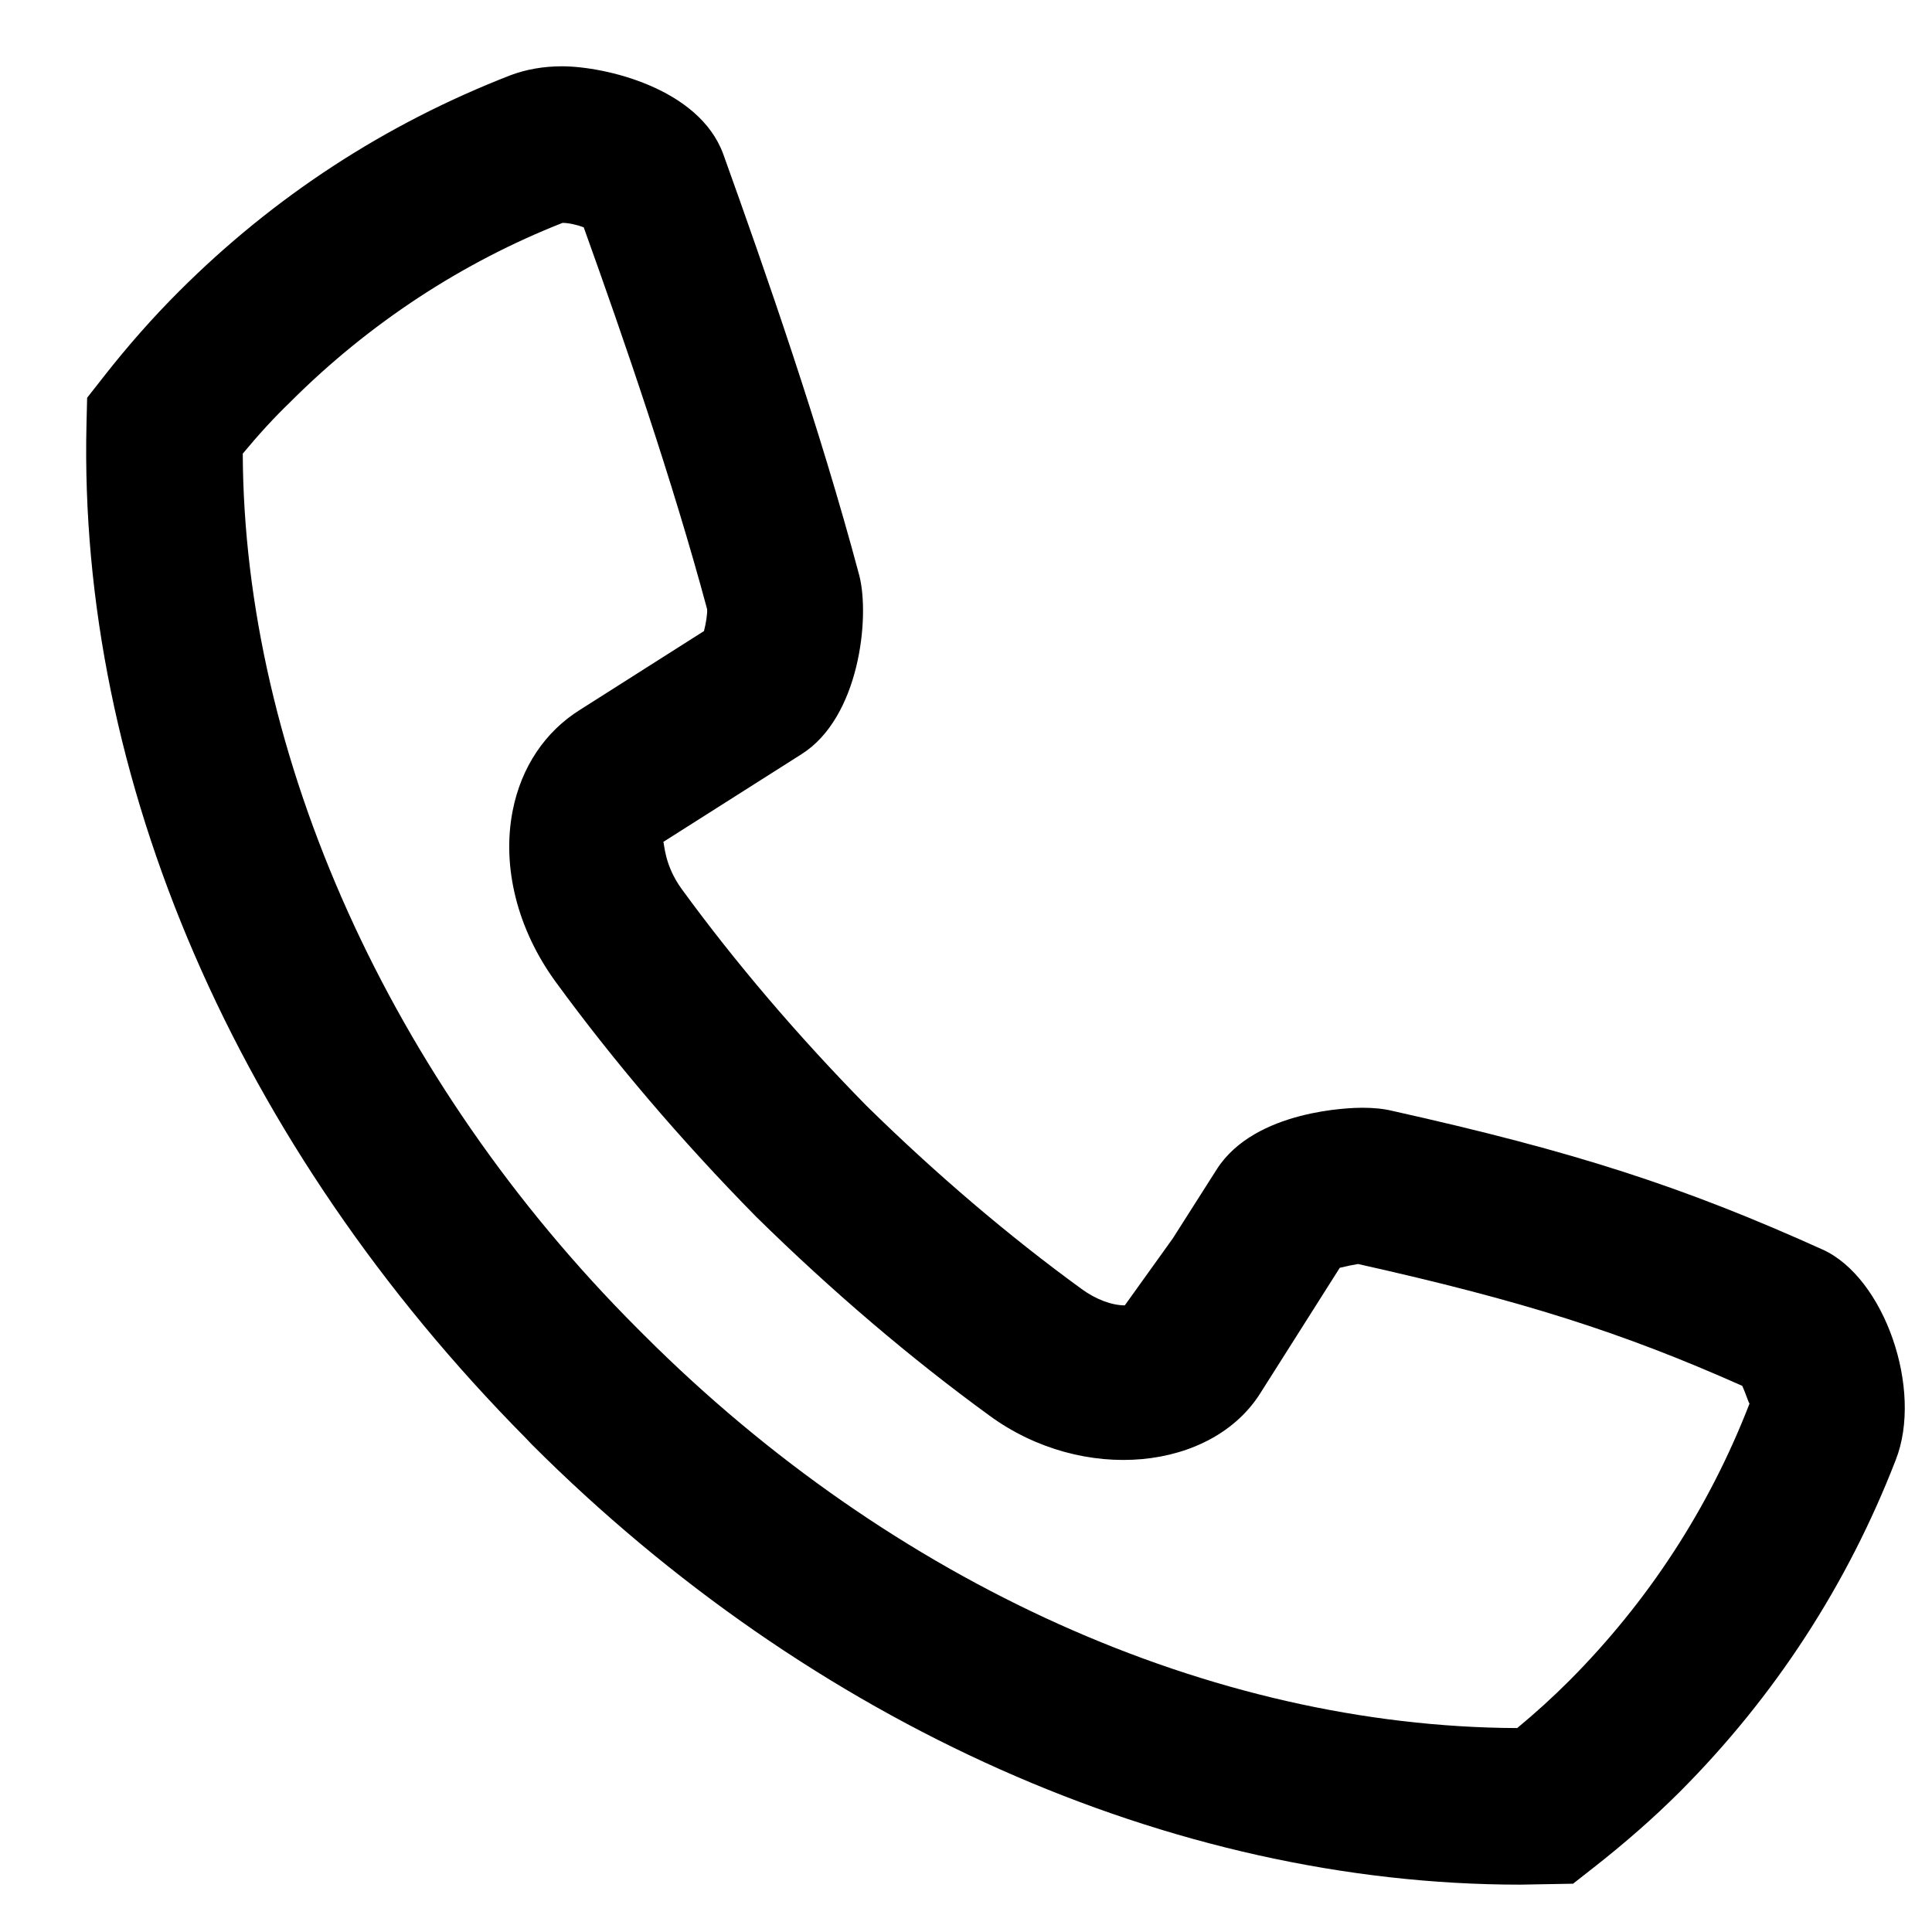
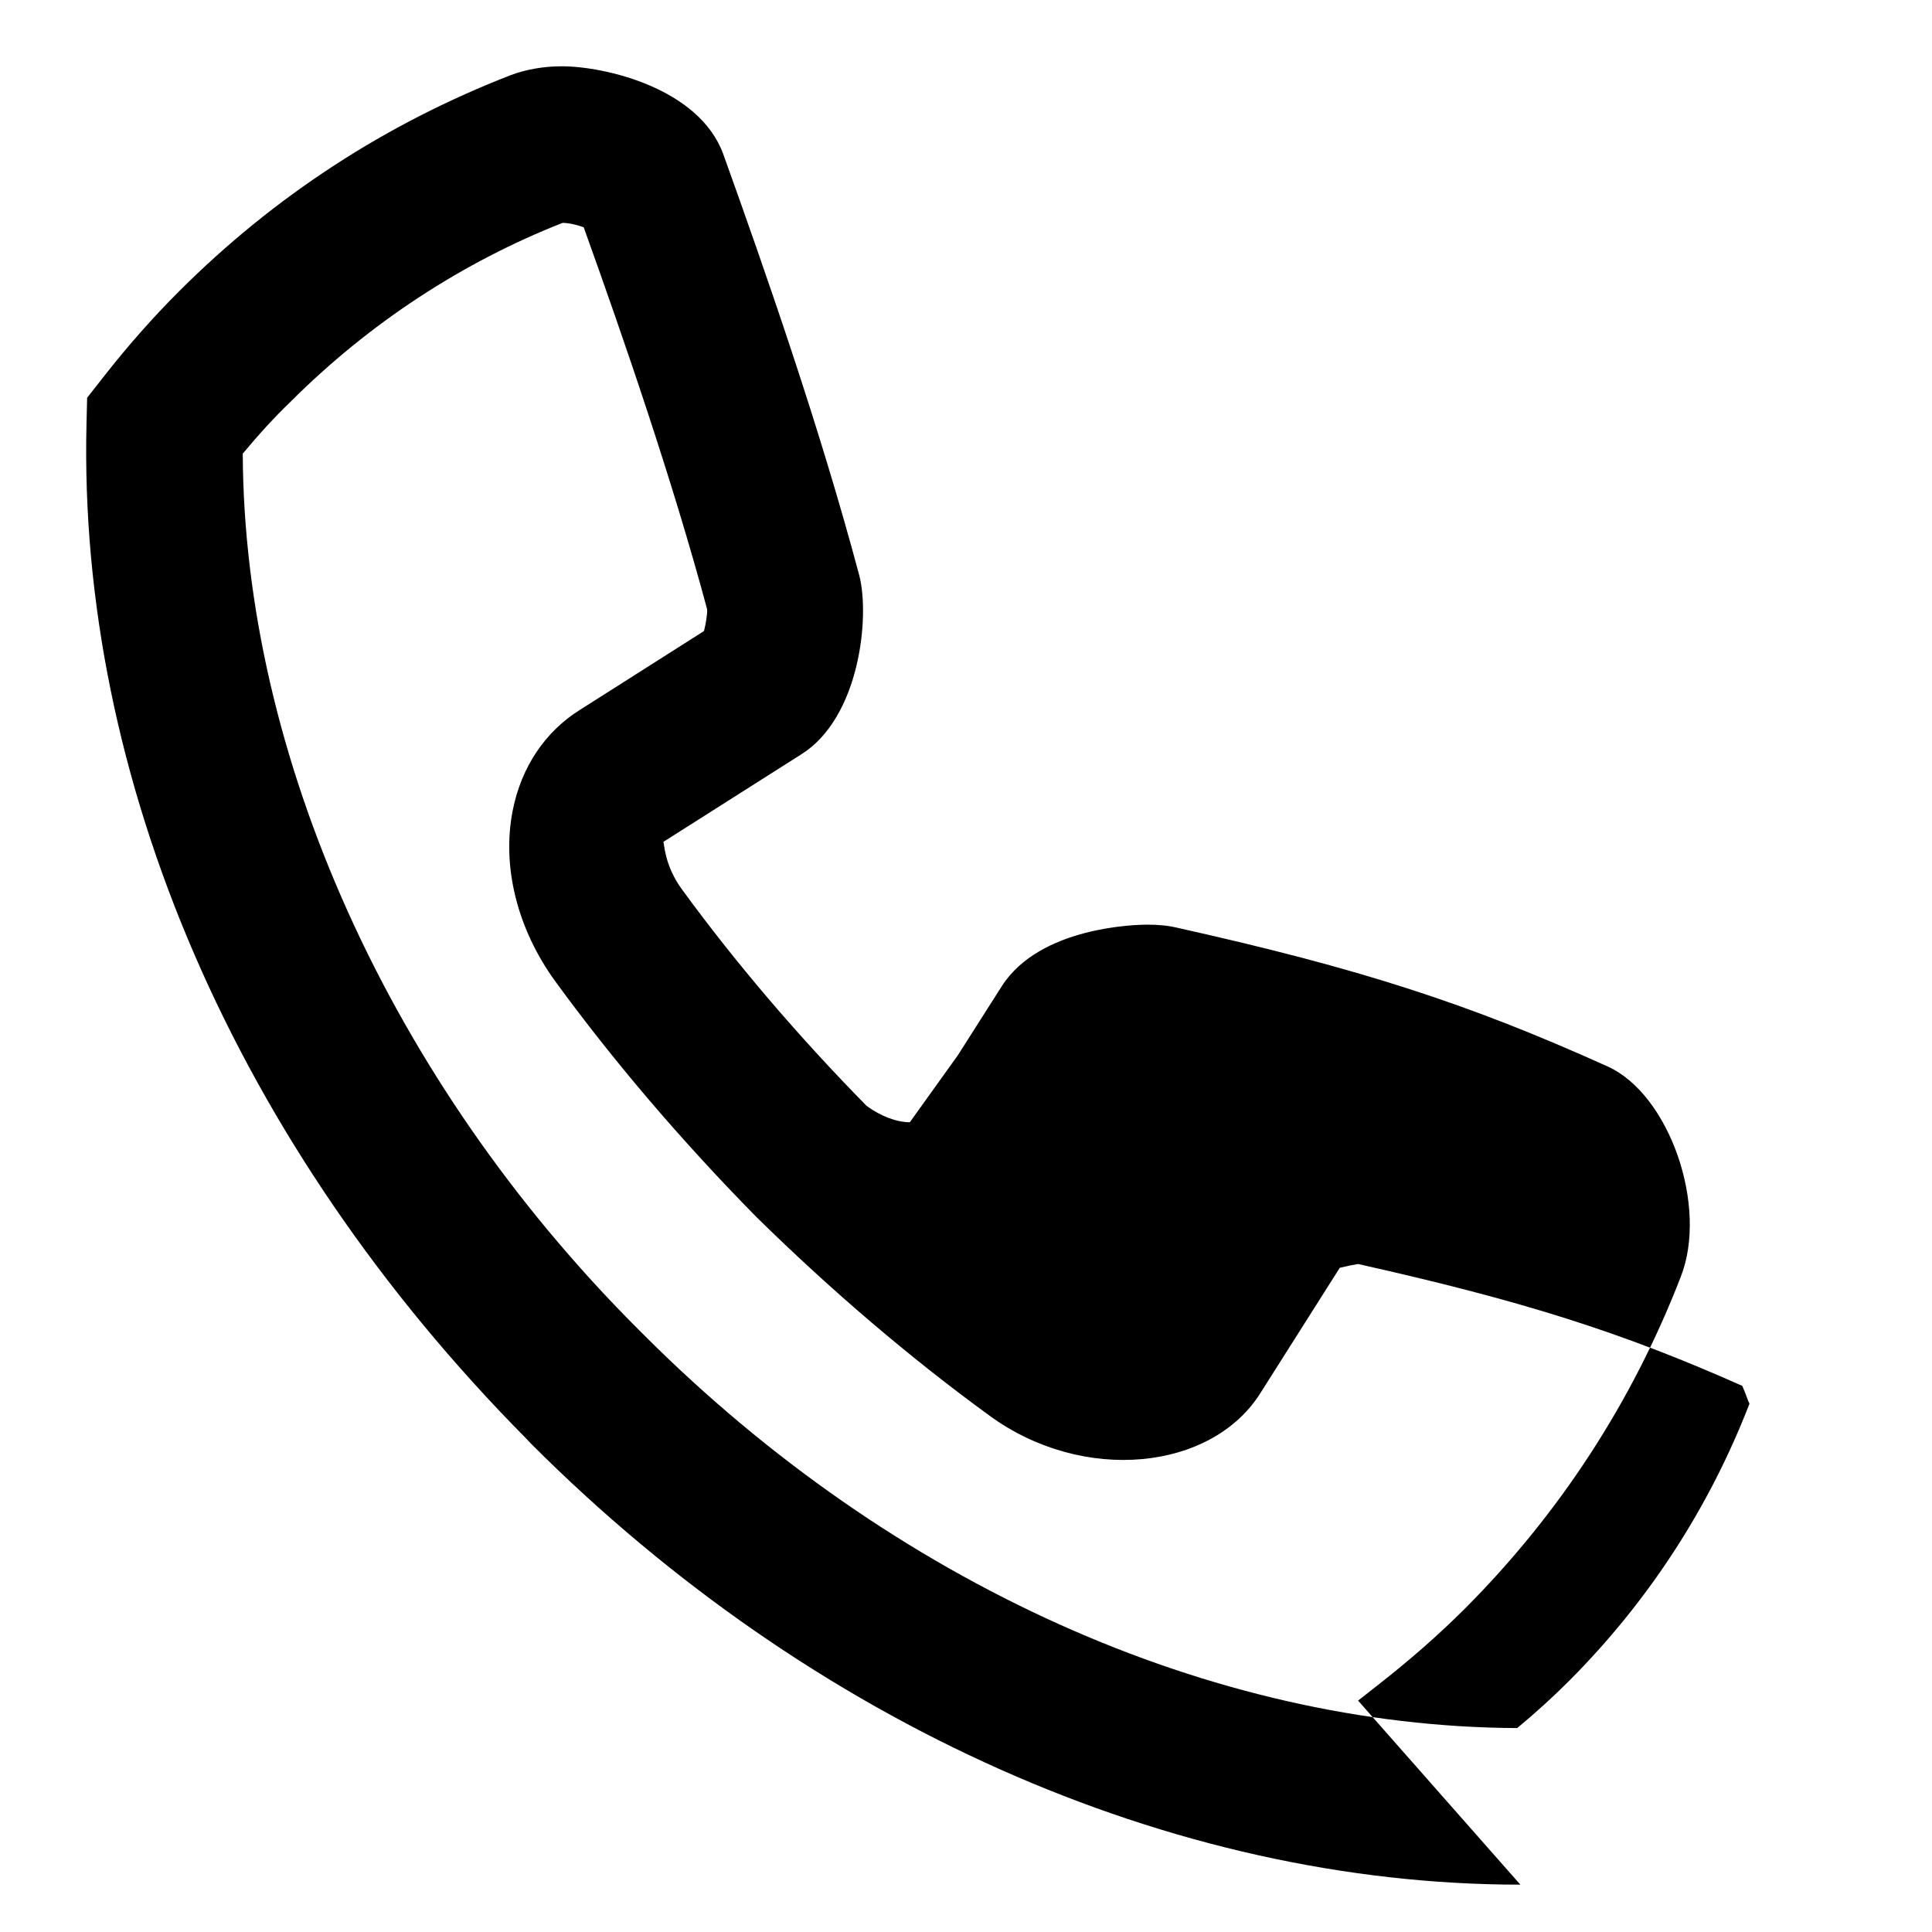
<svg xmlns="http://www.w3.org/2000/svg" id="Capa_1" x="0px" y="0px" viewBox="0 0 612 612" style="enable-background:new 0 0 612 612;" xml:space="preserve">
  <g>
-     <path d="M481.6,597c-110.4,0-224.5-50.8-313.2-139.5l-1.8-1.9l0,0C74.8,362.9,24.7,246.6,27.4,134.3l0.2-8.3l5.1-6.5 c7.9-10.1,15.8-19,24-27.2c30.1-30.1,65.4-53.1,105.1-68.5C166.6,22,172.1,21,178,21c13.4,0,43.4,6.8,51.1,27.8 c13.5,37.6,30.6,86.6,43.1,133.5c3.4,13.2,0.1,45-18.3,56.6l-43.8,27.8c0.4,0.3,0.2,7.2,5.9,15c17,23.3,36.7,46.4,58.5,68.6 c22,21.6,45,41.2,68.1,58c4.5,3.3,9.6,5.2,13.7,5.2l15.2-21.2l14-22c12.1-18.8,42.6-19.4,46-19.4c3.6,0,6.7,0.3,9.6,1 c57.8,12.9,92.1,24,136.2,43.9c19.6,8.8,32,44.4,23.2,66.7c-15.3,39.5-38.3,74.9-68.3,105c-8.5,8.5-17.7,16.5-27.4,24.1l-6.5,5.1 L481.6,597L481.6,597z M76.9,143.7c0.4,95.8,46.7,198.7,124.9,277l2.4,2.4c78.5,78.4,179.4,123.9,276.4,124.3 c5.8-4.8,11.3-9.8,16.5-15c25-25.1,44.3-54.7,57.1-87.8c-0.3-0.2-1.2-3.2-2.3-5.6c-38.4-17.1-69.9-27-121.7-38.6 c-1.3,0.2-3.8,0.7-5.8,1.2l-24.9,39.3c-15.4,25.1-56.5,29.2-86.1,7.5c-25-18.2-49.9-39.4-73.9-63c-23.8-24.2-45.1-49.2-63.5-74.4 c-12.1-16.6-17.1-36.4-13.6-54.2c2.7-13.8,10.3-25.1,21.4-32l39.2-24.9c0.6-2.3,1.1-5.4,1-6.9c-10.9-40.6-26.3-85.4-39.1-121 c-2.1-0.8-4.8-1.4-6.7-1.4c-31.5,12.4-61.1,31.6-86.2,56.7C86.7,132.4,81.8,137.8,76.9,143.7L76.9,143.7z" />
+     <path d="M481.6,597c-110.4,0-224.5-50.8-313.2-139.5l-1.8-1.9l0,0C74.8,362.9,24.7,246.6,27.4,134.3l0.2-8.3l5.1-6.5 c7.9-10.1,15.8-19,24-27.2c30.1-30.1,65.4-53.1,105.1-68.5C166.6,22,172.1,21,178,21c13.4,0,43.4,6.8,51.1,27.8 c13.5,37.6,30.6,86.6,43.1,133.5c3.4,13.2,0.1,45-18.3,56.6l-43.8,27.8c0.4,0.3,0.2,7.2,5.9,15c17,23.3,36.7,46.4,58.5,68.6 c4.5,3.3,9.6,5.2,13.7,5.2l15.2-21.2l14-22c12.1-18.8,42.6-19.4,46-19.4c3.6,0,6.7,0.3,9.6,1 c57.8,12.9,92.1,24,136.2,43.9c19.6,8.8,32,44.4,23.2,66.7c-15.3,39.5-38.3,74.9-68.3,105c-8.5,8.5-17.7,16.5-27.4,24.1l-6.5,5.1 L481.6,597L481.6,597z M76.9,143.7c0.4,95.8,46.7,198.7,124.9,277l2.4,2.4c78.5,78.4,179.4,123.9,276.4,124.3 c5.8-4.8,11.3-9.8,16.5-15c25-25.1,44.3-54.7,57.1-87.8c-0.3-0.2-1.2-3.2-2.3-5.6c-38.4-17.1-69.9-27-121.7-38.6 c-1.3,0.2-3.8,0.7-5.8,1.2l-24.9,39.3c-15.4,25.1-56.5,29.2-86.1,7.5c-25-18.2-49.9-39.4-73.9-63c-23.8-24.2-45.1-49.2-63.5-74.4 c-12.1-16.6-17.1-36.4-13.6-54.2c2.7-13.8,10.3-25.1,21.4-32l39.2-24.9c0.6-2.3,1.1-5.4,1-6.9c-10.9-40.6-26.3-85.4-39.1-121 c-2.1-0.8-4.8-1.4-6.7-1.4c-31.5,12.4-61.1,31.6-86.2,56.7C86.7,132.4,81.8,137.8,76.9,143.7L76.9,143.7z" />
  </g>
</svg>